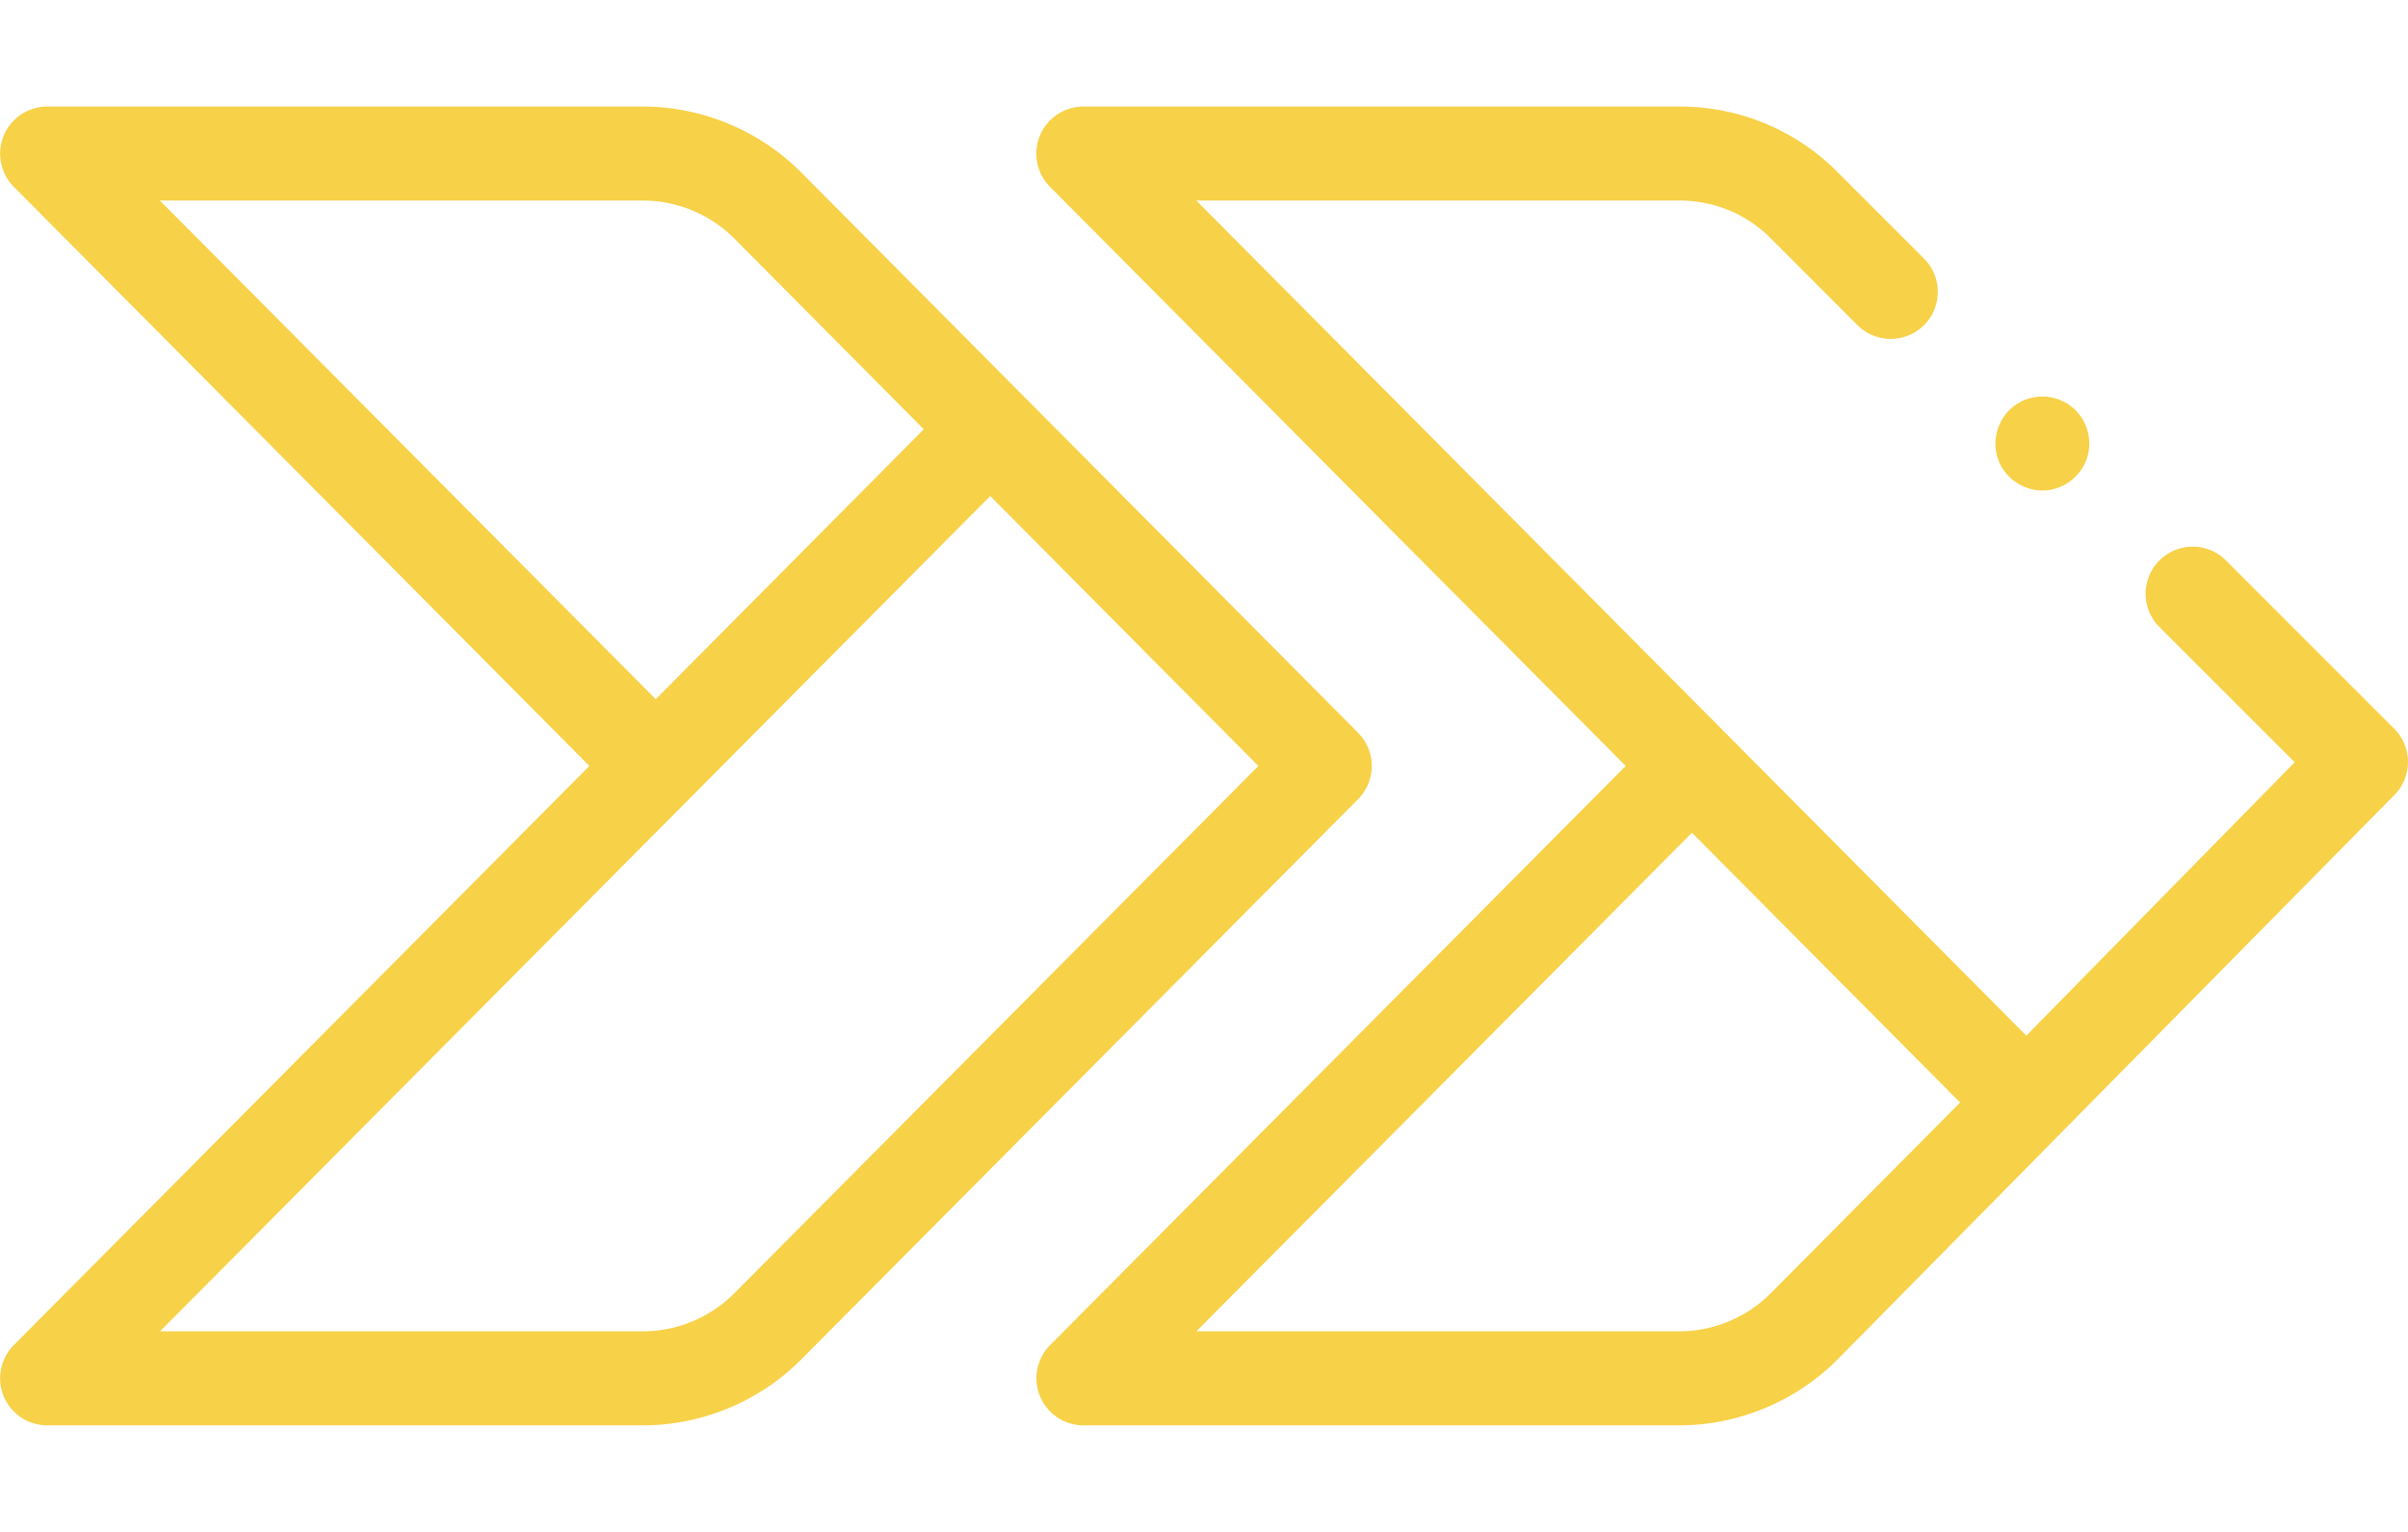
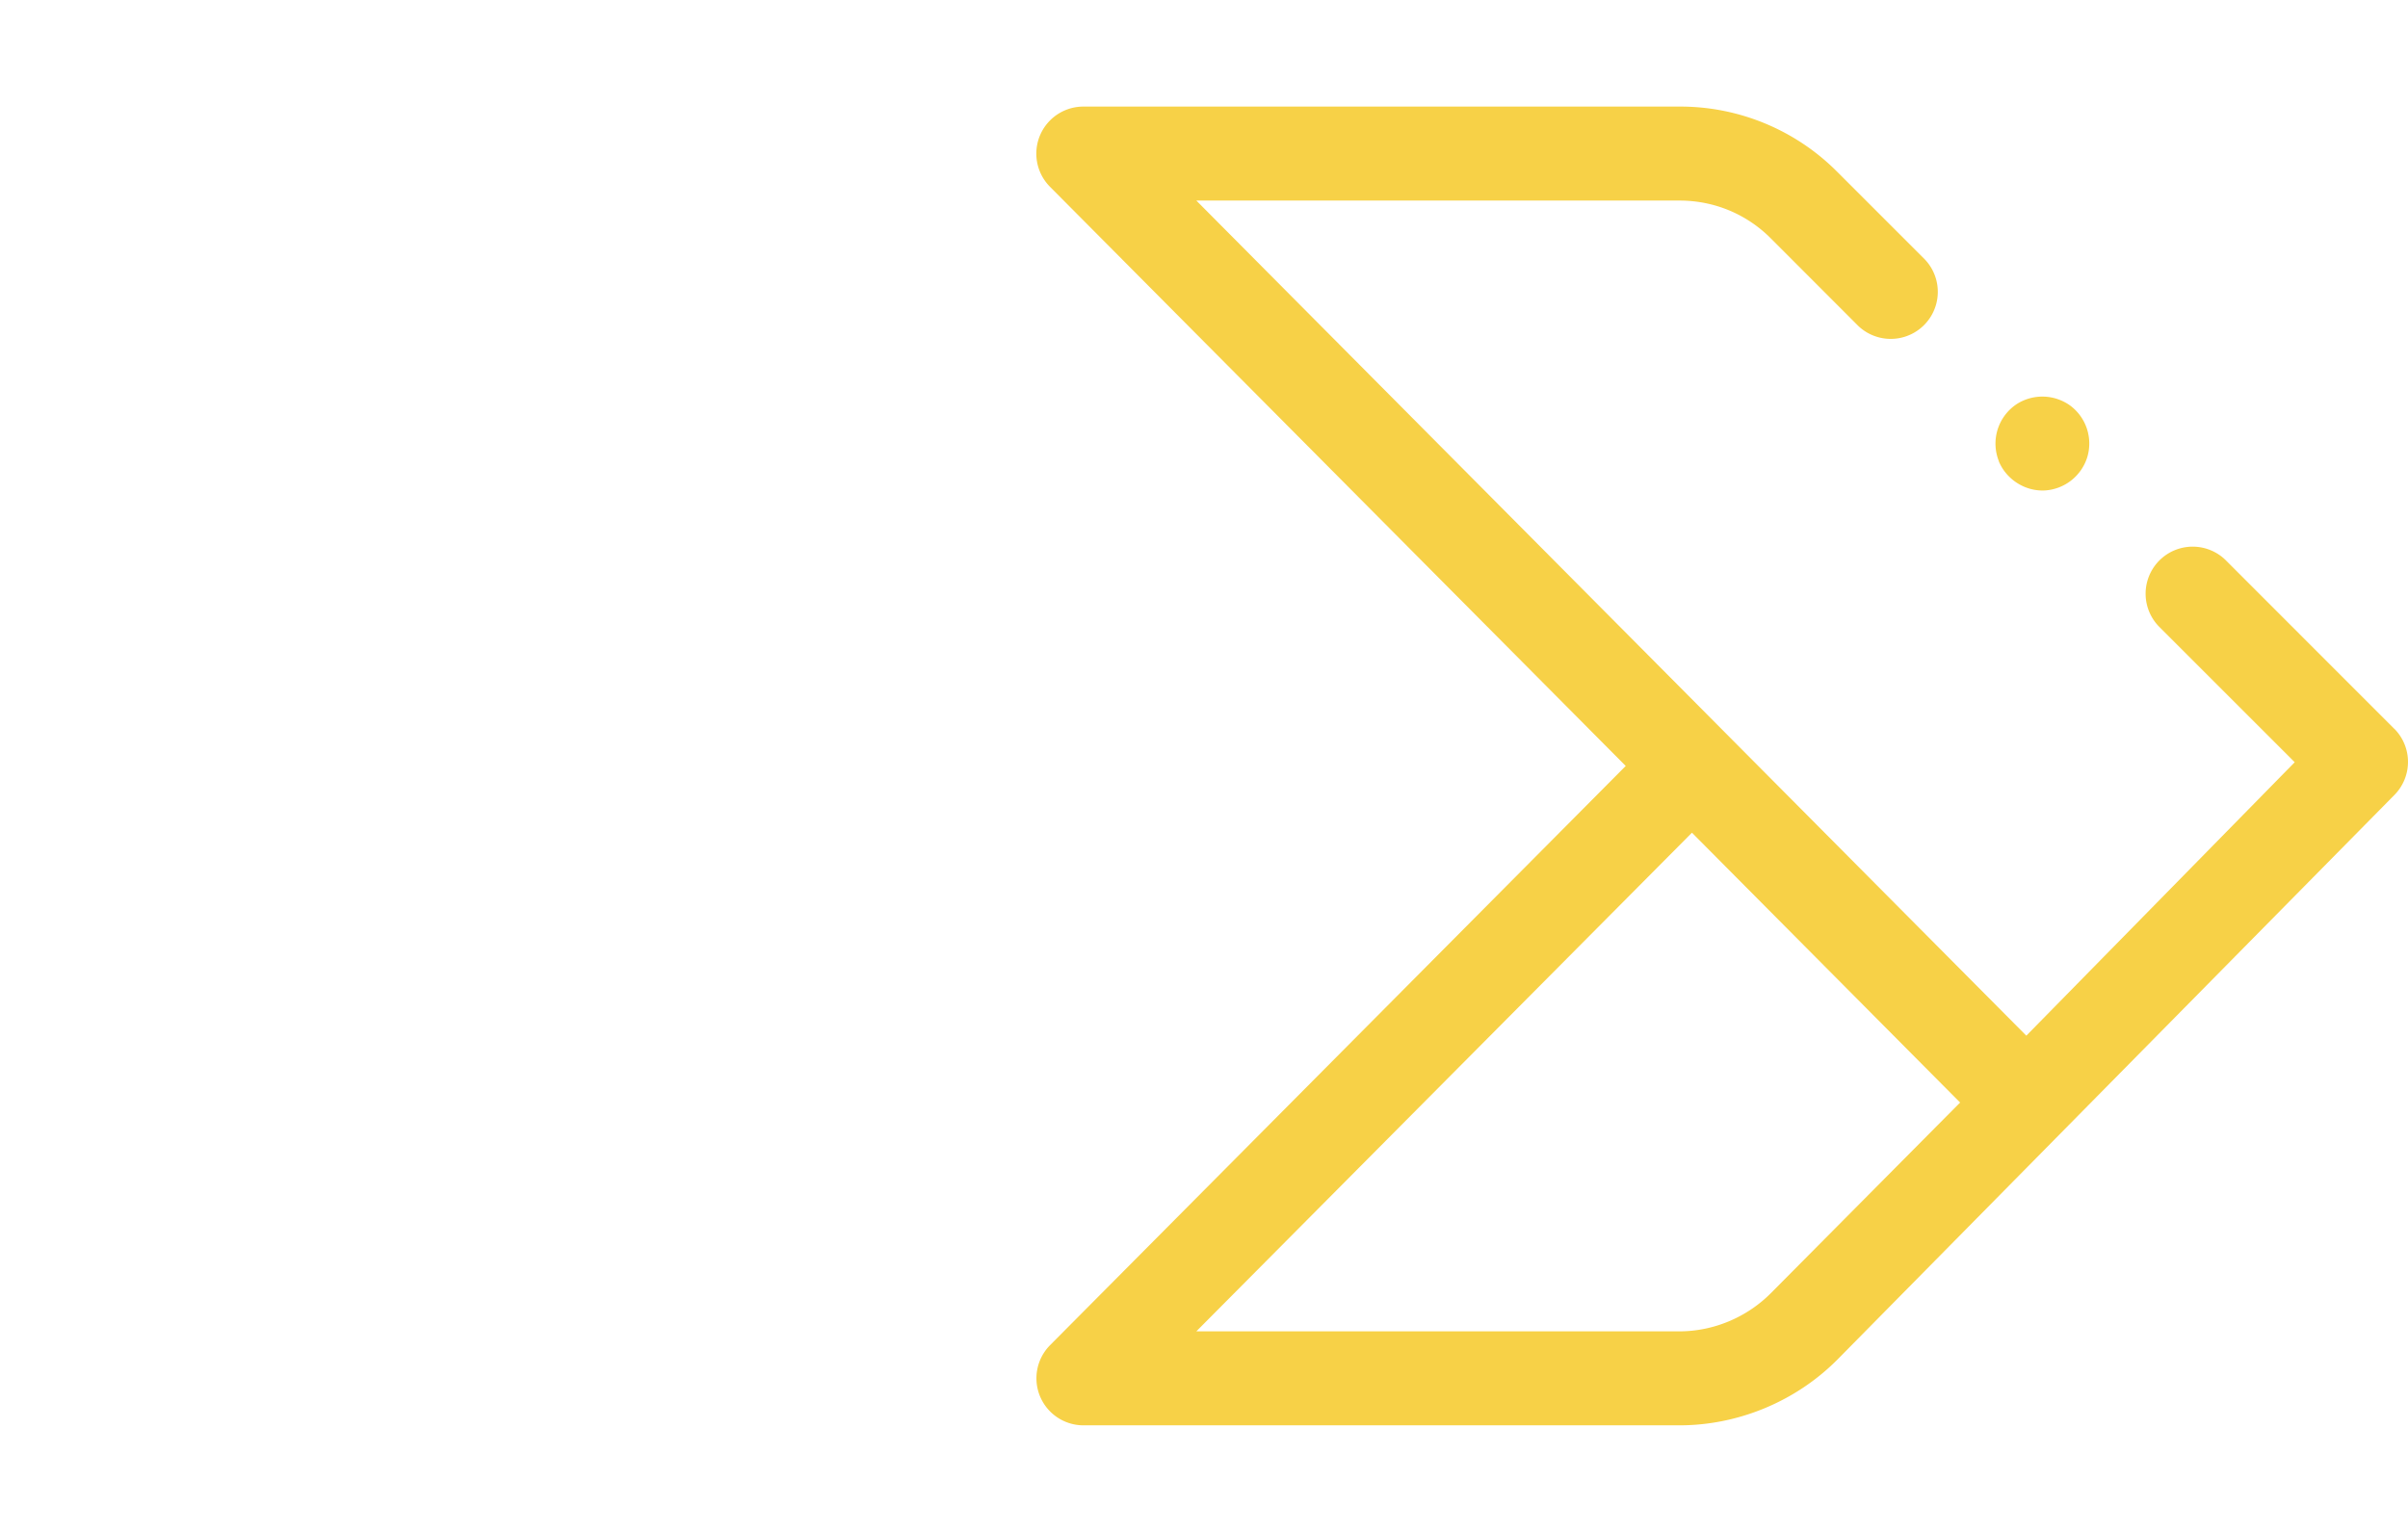
<svg xmlns="http://www.w3.org/2000/svg" fill="none" viewBox="0 0 22 14">
-   <path d="m12.408 6.697-5.09-5.123c-.379-.381-.905-.6-1.443-.6H.43a.43.43 0 0 0-.305.732L5.385 7l-5.26 5.294a.43.43 0 0 0 .305.732h5.445c.538 0 1.064-.219 1.443-.6l5.09-5.123a.43.43 0 0 0 0-.606ZM1.462 1.833h4.413c.31 0 .615.126.834.347L8.44 3.923 5.991 6.39 1.461 1.833Zm5.246 9.987c-.219.22-.523.347-.833.347H1.462l7.585-7.634L11.497 7l-4.789 4.82Z" fill="#F7D147" />
  <path d="m21.874 6.66-1.543-1.544a.43.43 0 0 0-.608.608l1.242 1.242-2.452 2.499-7.583-7.632h4.415c.314 0 .61.122.832.344l.799.8a.43.43 0 0 0 .608-.608l-.8-.8a2.022 2.022 0 0 0-1.438-.595H9.896a.43.43 0 0 0-.304.732L14.853 7l-5.26 5.294a.43.43 0 0 0 .305.732h5.445c.538 0 1.064-.219 1.443-.6l5.091-5.162a.43.43 0 0 0-.003-.605Zm-5.697 5.16c-.22.22-.523.347-.834.347H10.93l4.528-4.557 2.45 2.466-1.731 1.744Z" fill="#F7D147" />
  <path d="M18.262 4.217c.07.167.243.276.424.265a.434.434 0 0 0 .384-.305.432.432 0 0 0-.157-.471.435.435 0 0 0-.48-.018.433.433 0 0 0-.17.529Z" fill="#F7D147" />
</svg>